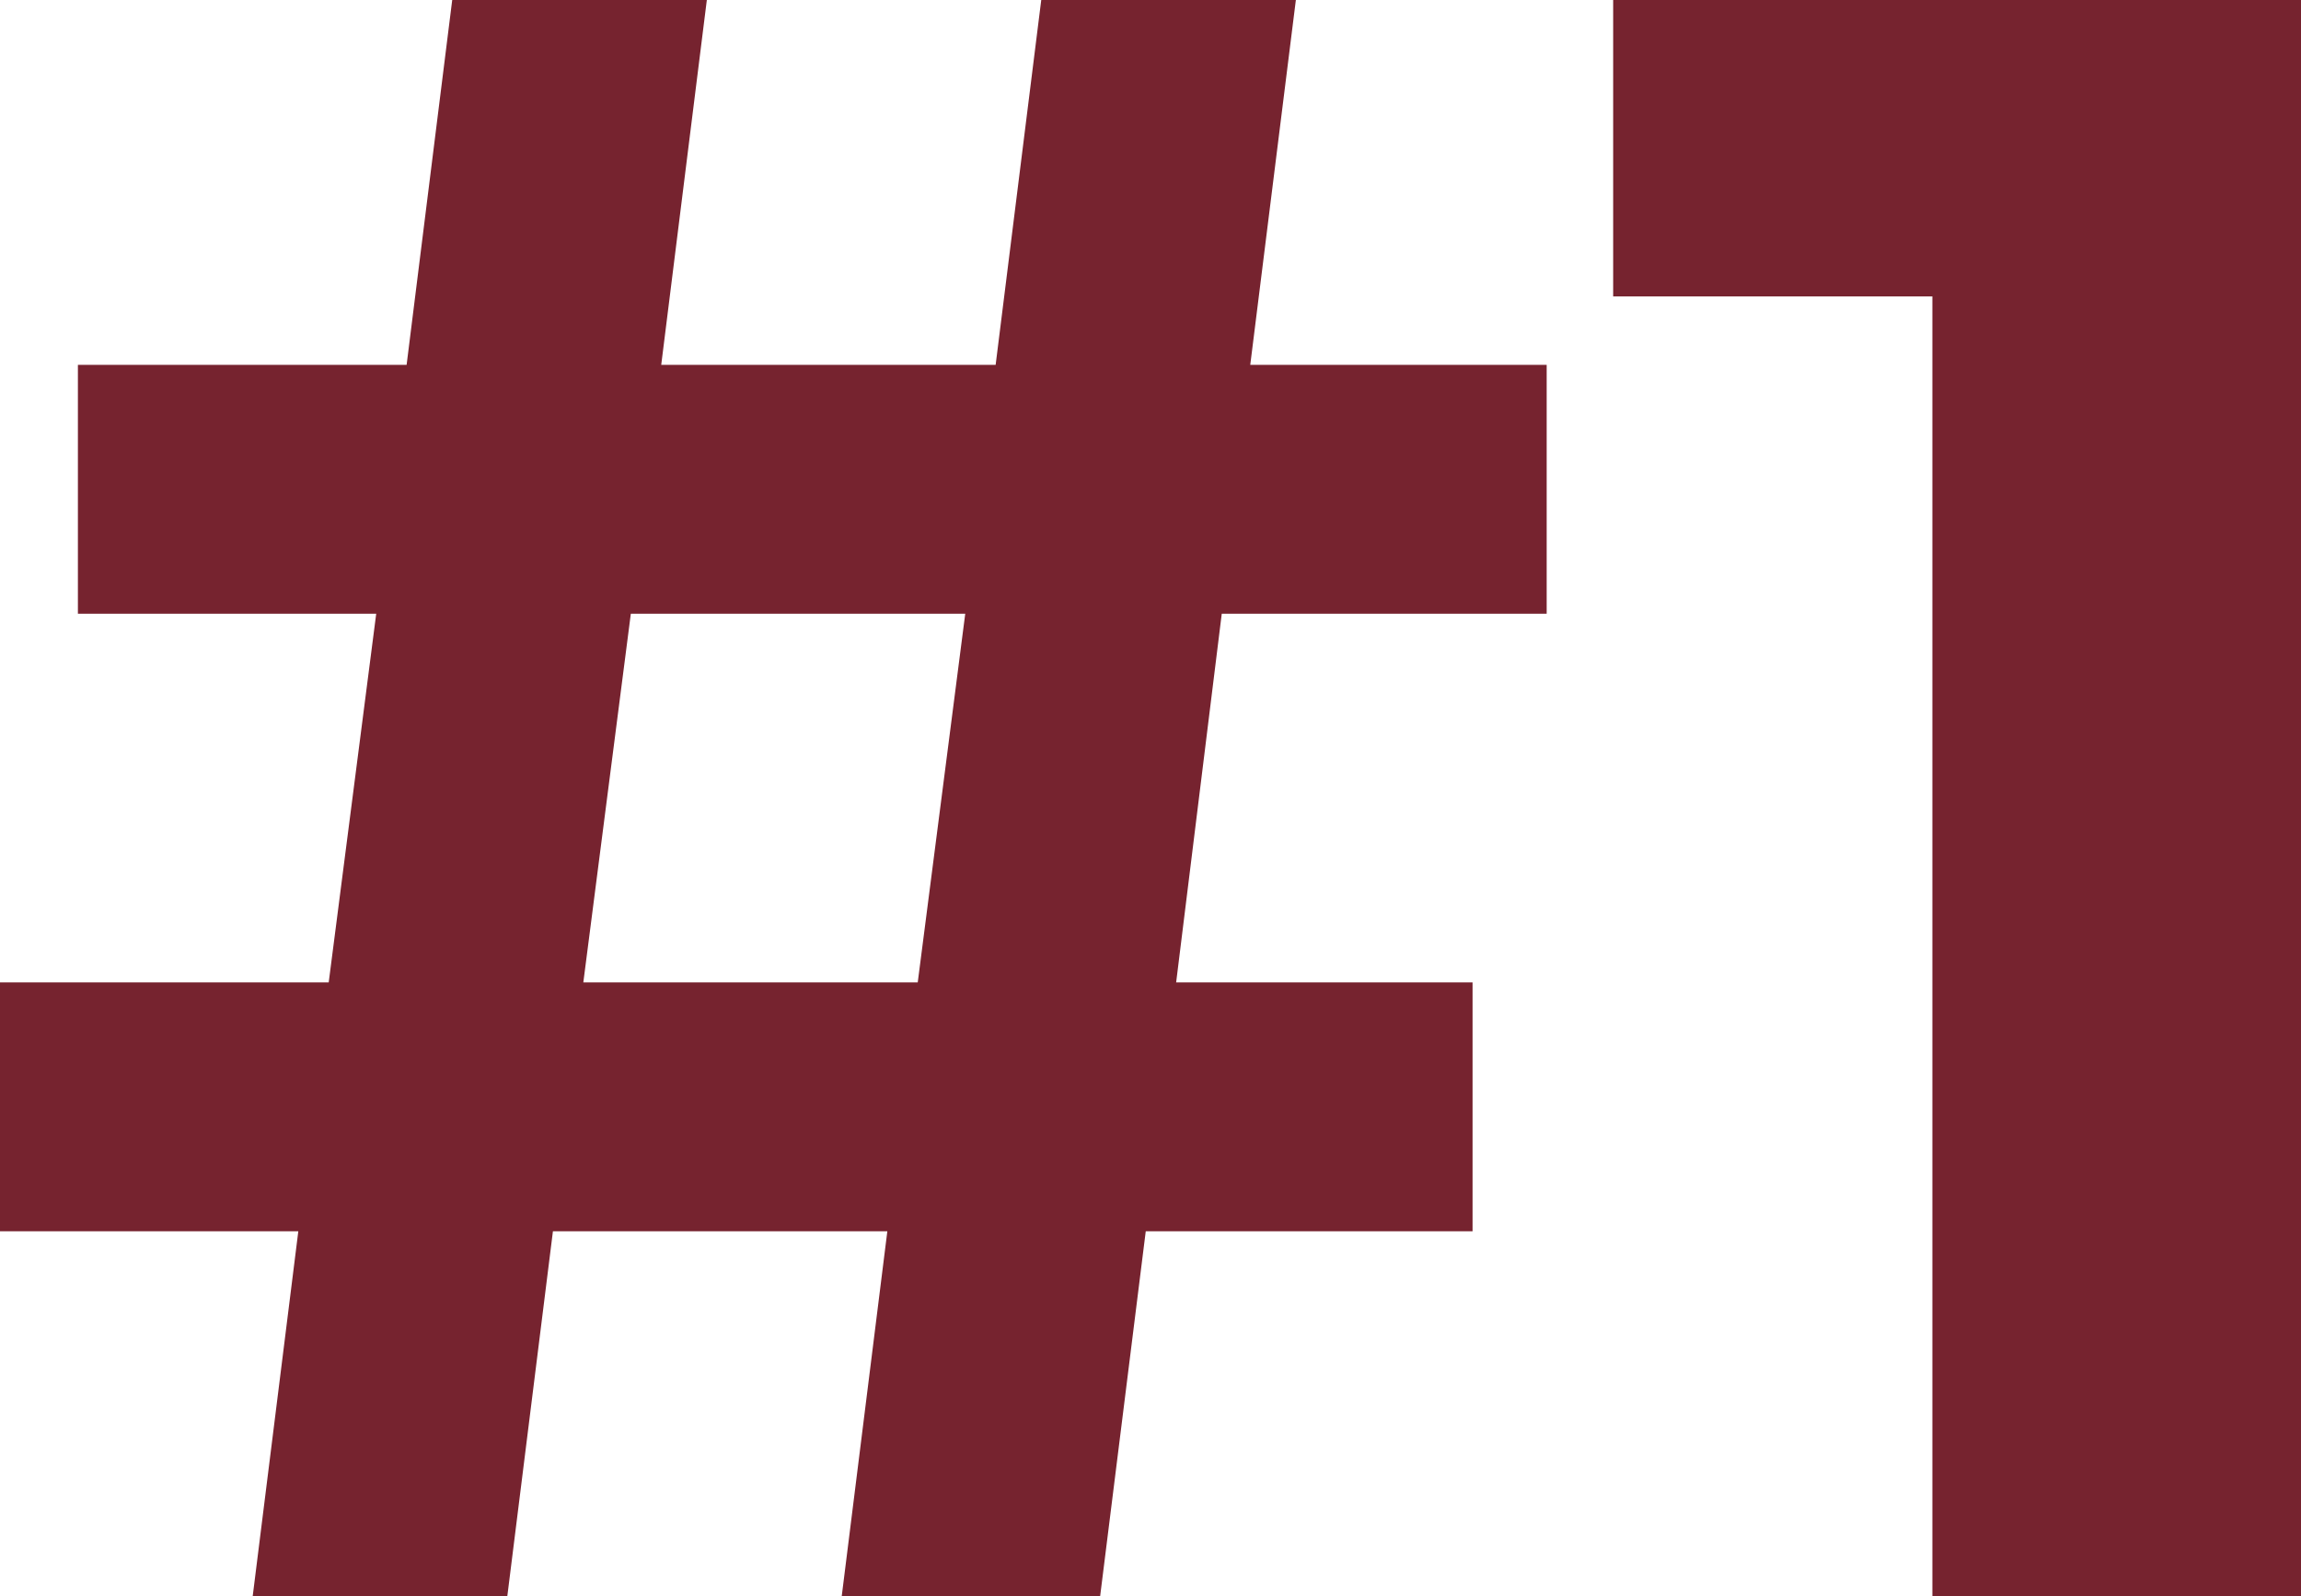
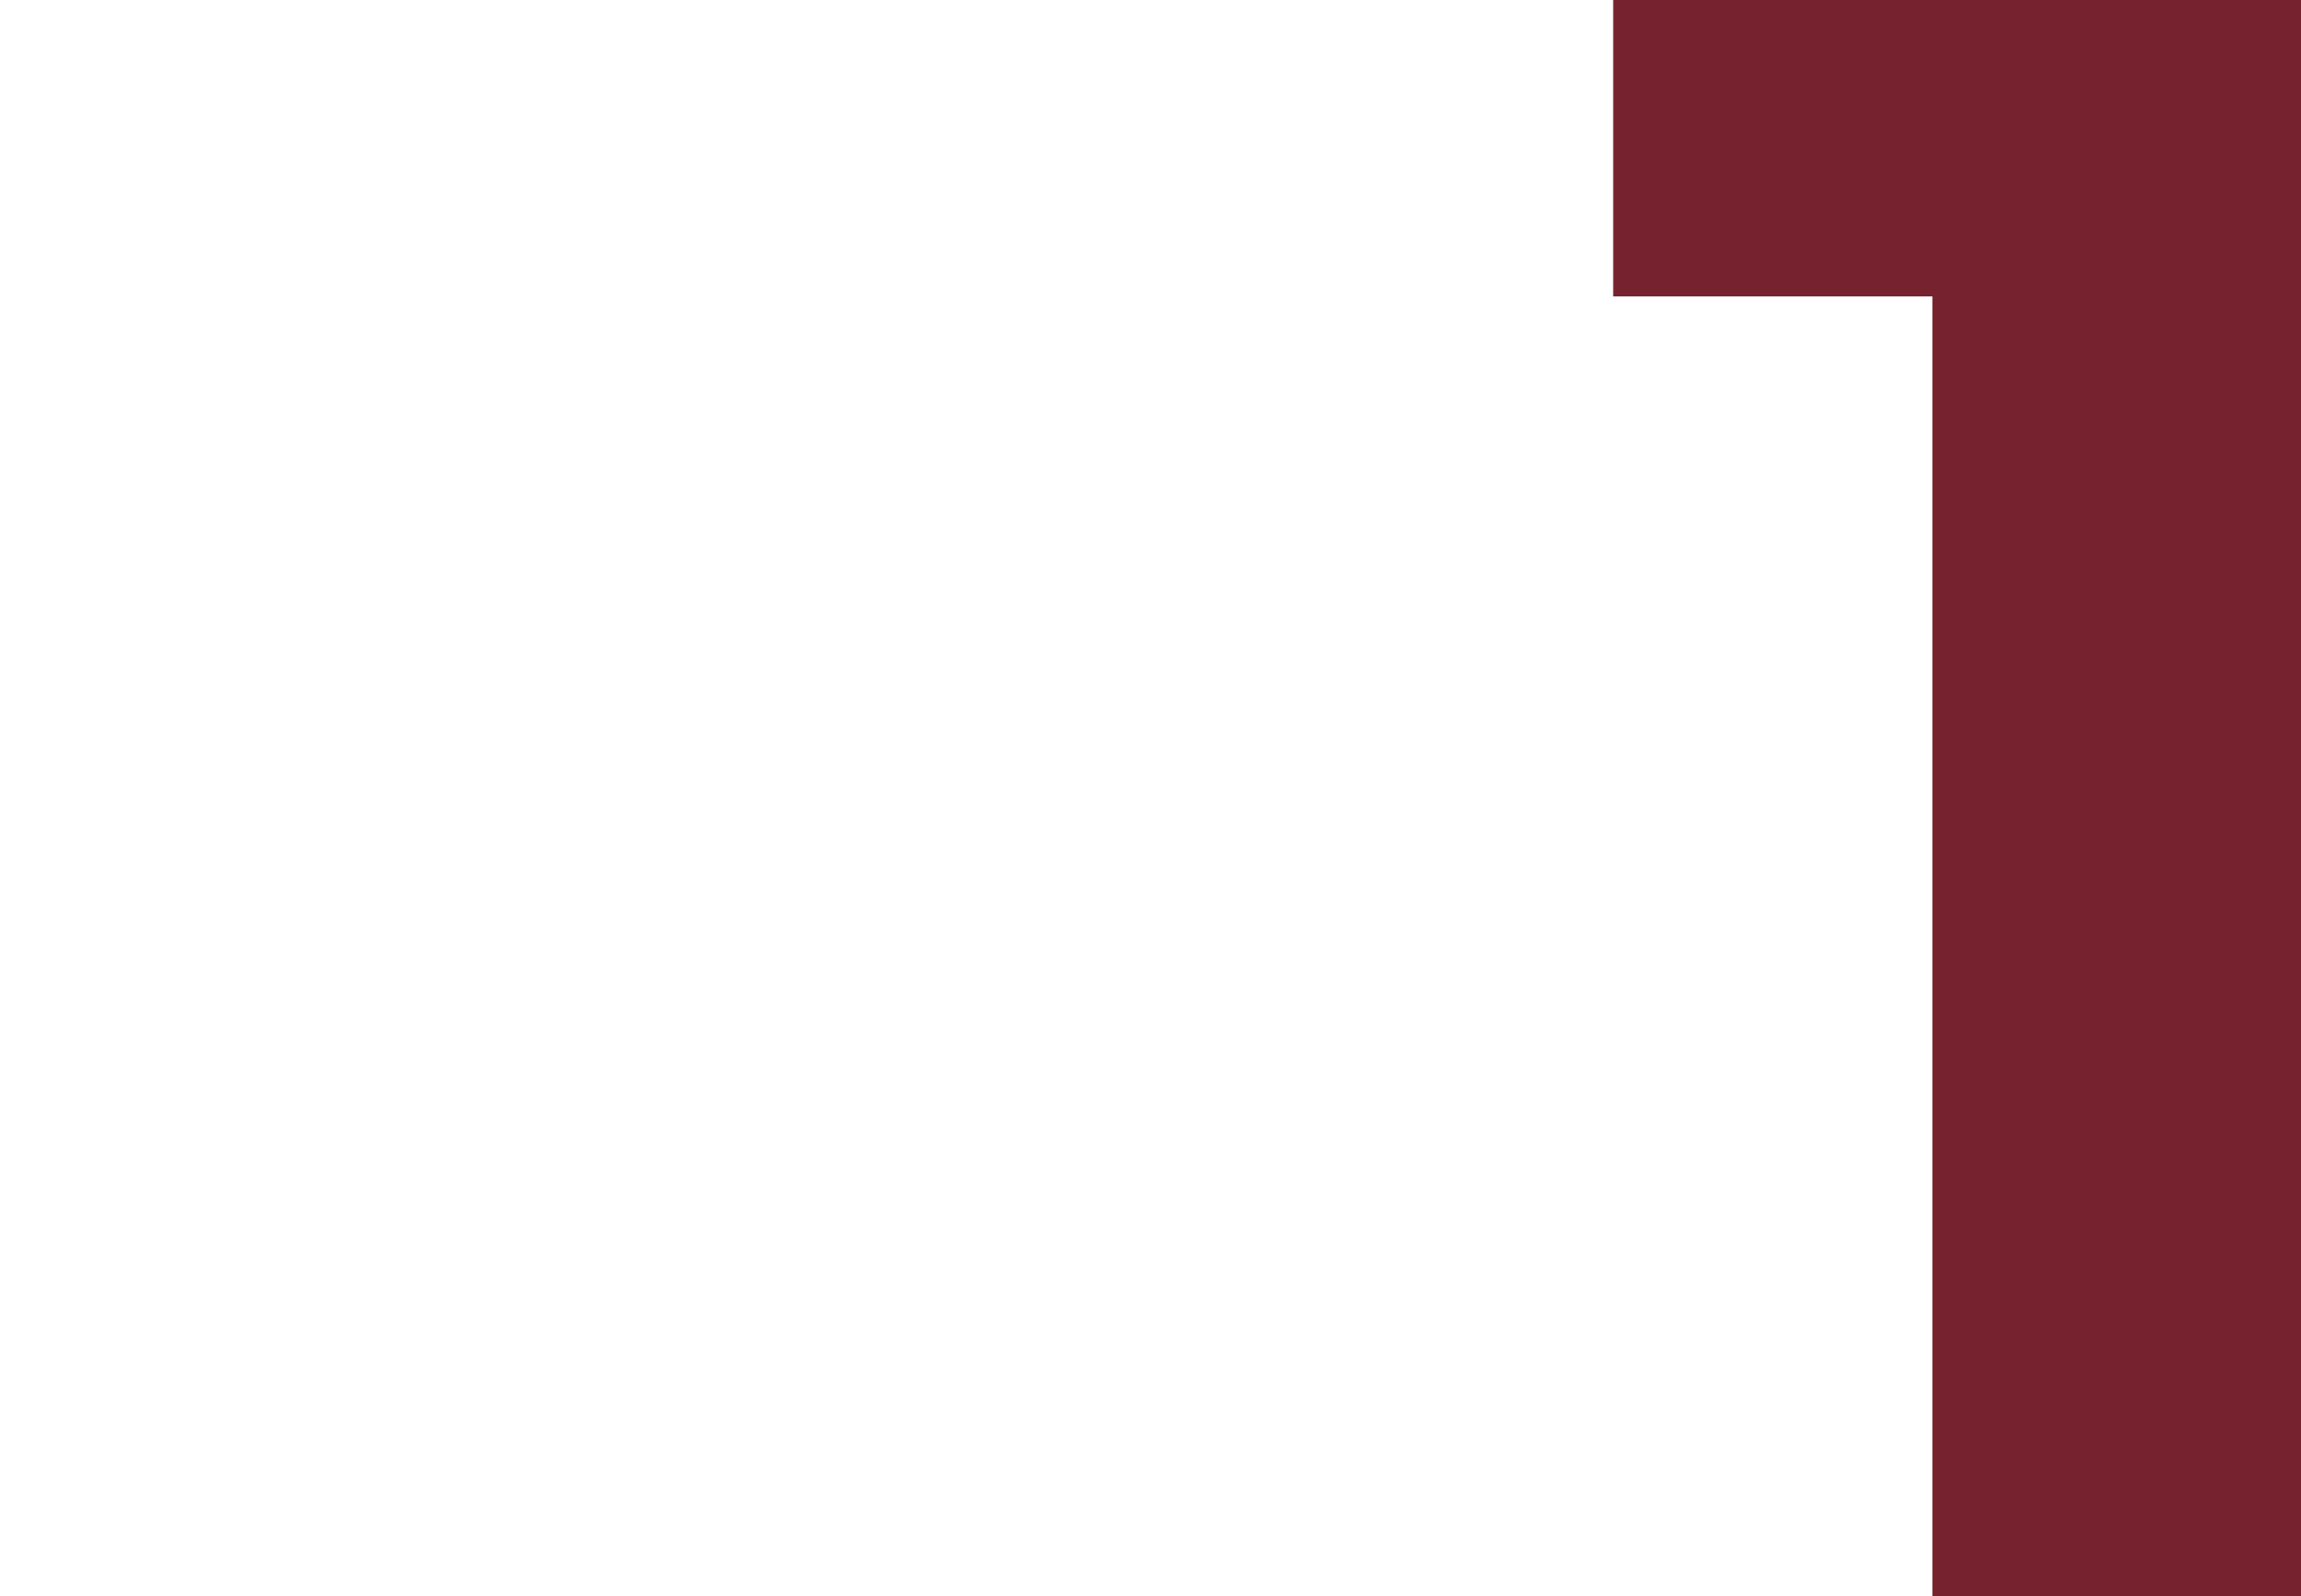
<svg xmlns="http://www.w3.org/2000/svg" viewBox="0 0 12.11 8.4">
  <defs>
    <style>.d{fill:#76232f;}</style>
  </defs>
  <g id="a" />
  <g id="b">
    <g id="c">
      <g>
-         <path class="d" d="M6.19,5.17h1.56v1.31h-1.72l-.24,1.92h-1.36l.24-1.92h-1.76l-.24,1.92H1.33l.24-1.92H0v-1.31H1.73l.25-1.94H.41V1.92h1.73l.24-1.92h1.34l-.24,1.92h1.76l.24-1.92h1.34l-.24,1.92h1.56v1.31h-1.71l-.24,1.94Zm-1.36,0l.25-1.94h-1.76l-.25,1.94h1.76Z" />
        <path class="d" d="M12.11,0V8.4h-1.94V1.56h-1.68V0h3.62Z" />
      </g>
    </g>
  </g>
</svg>